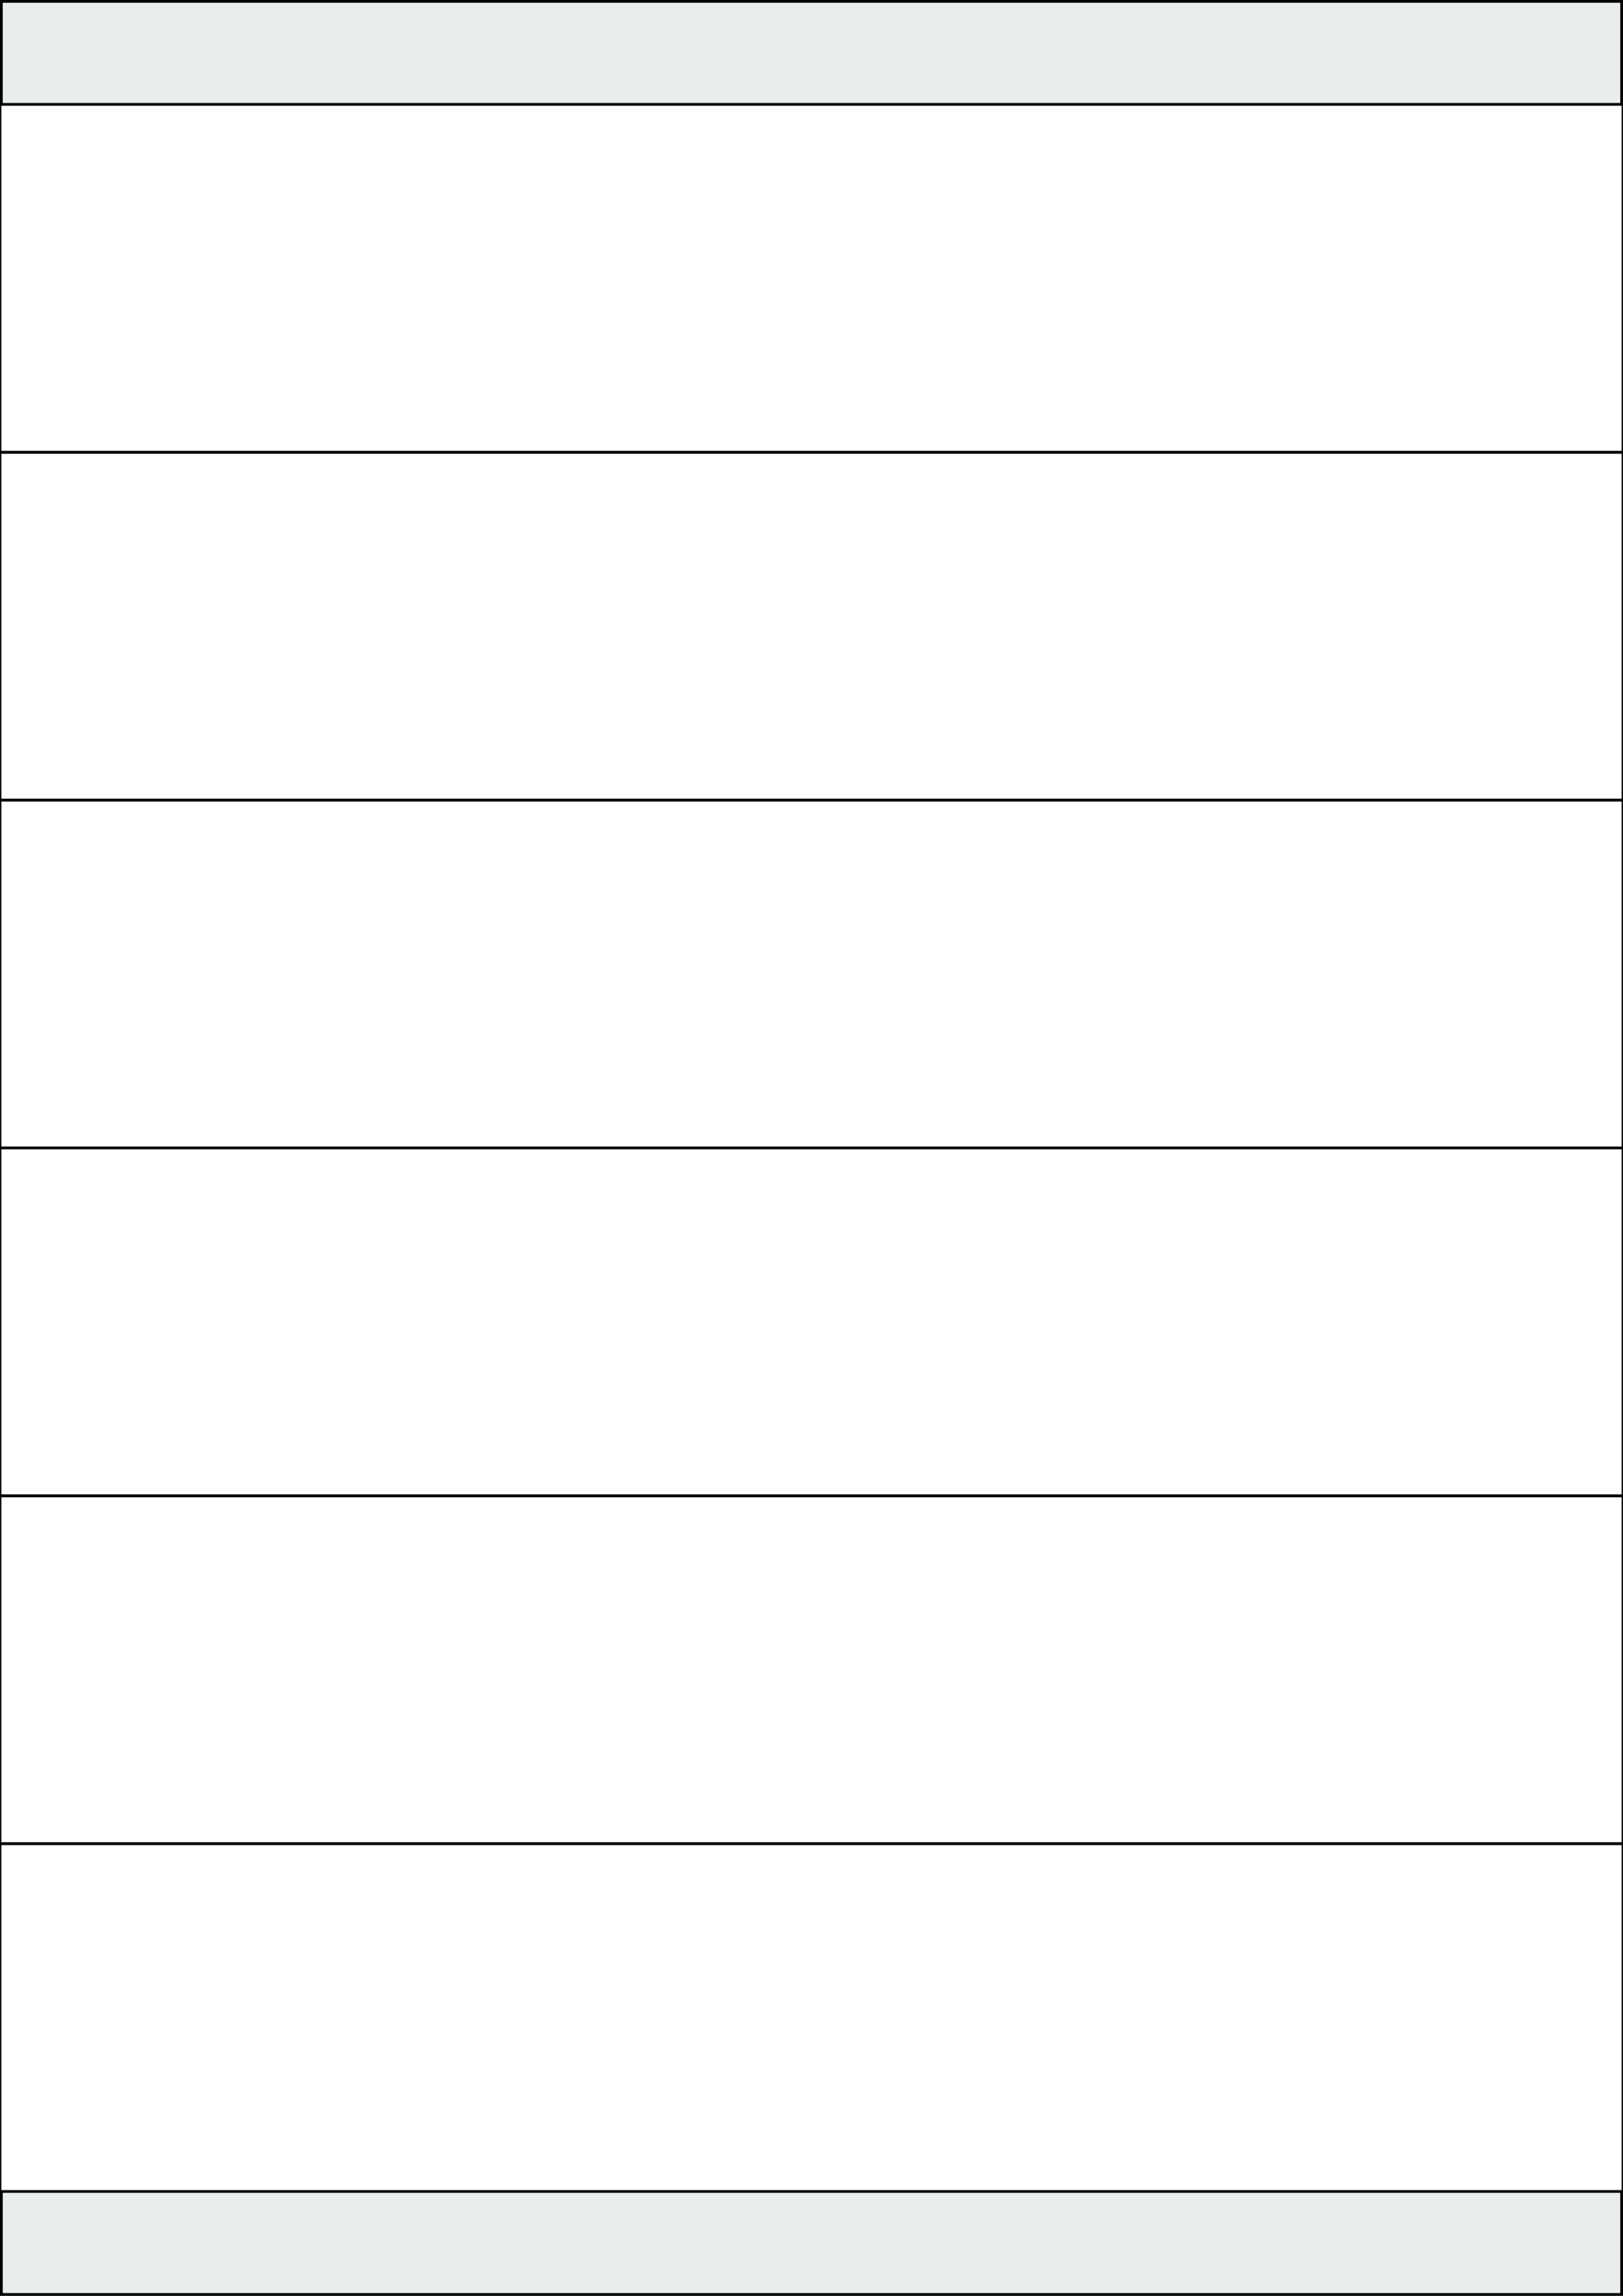
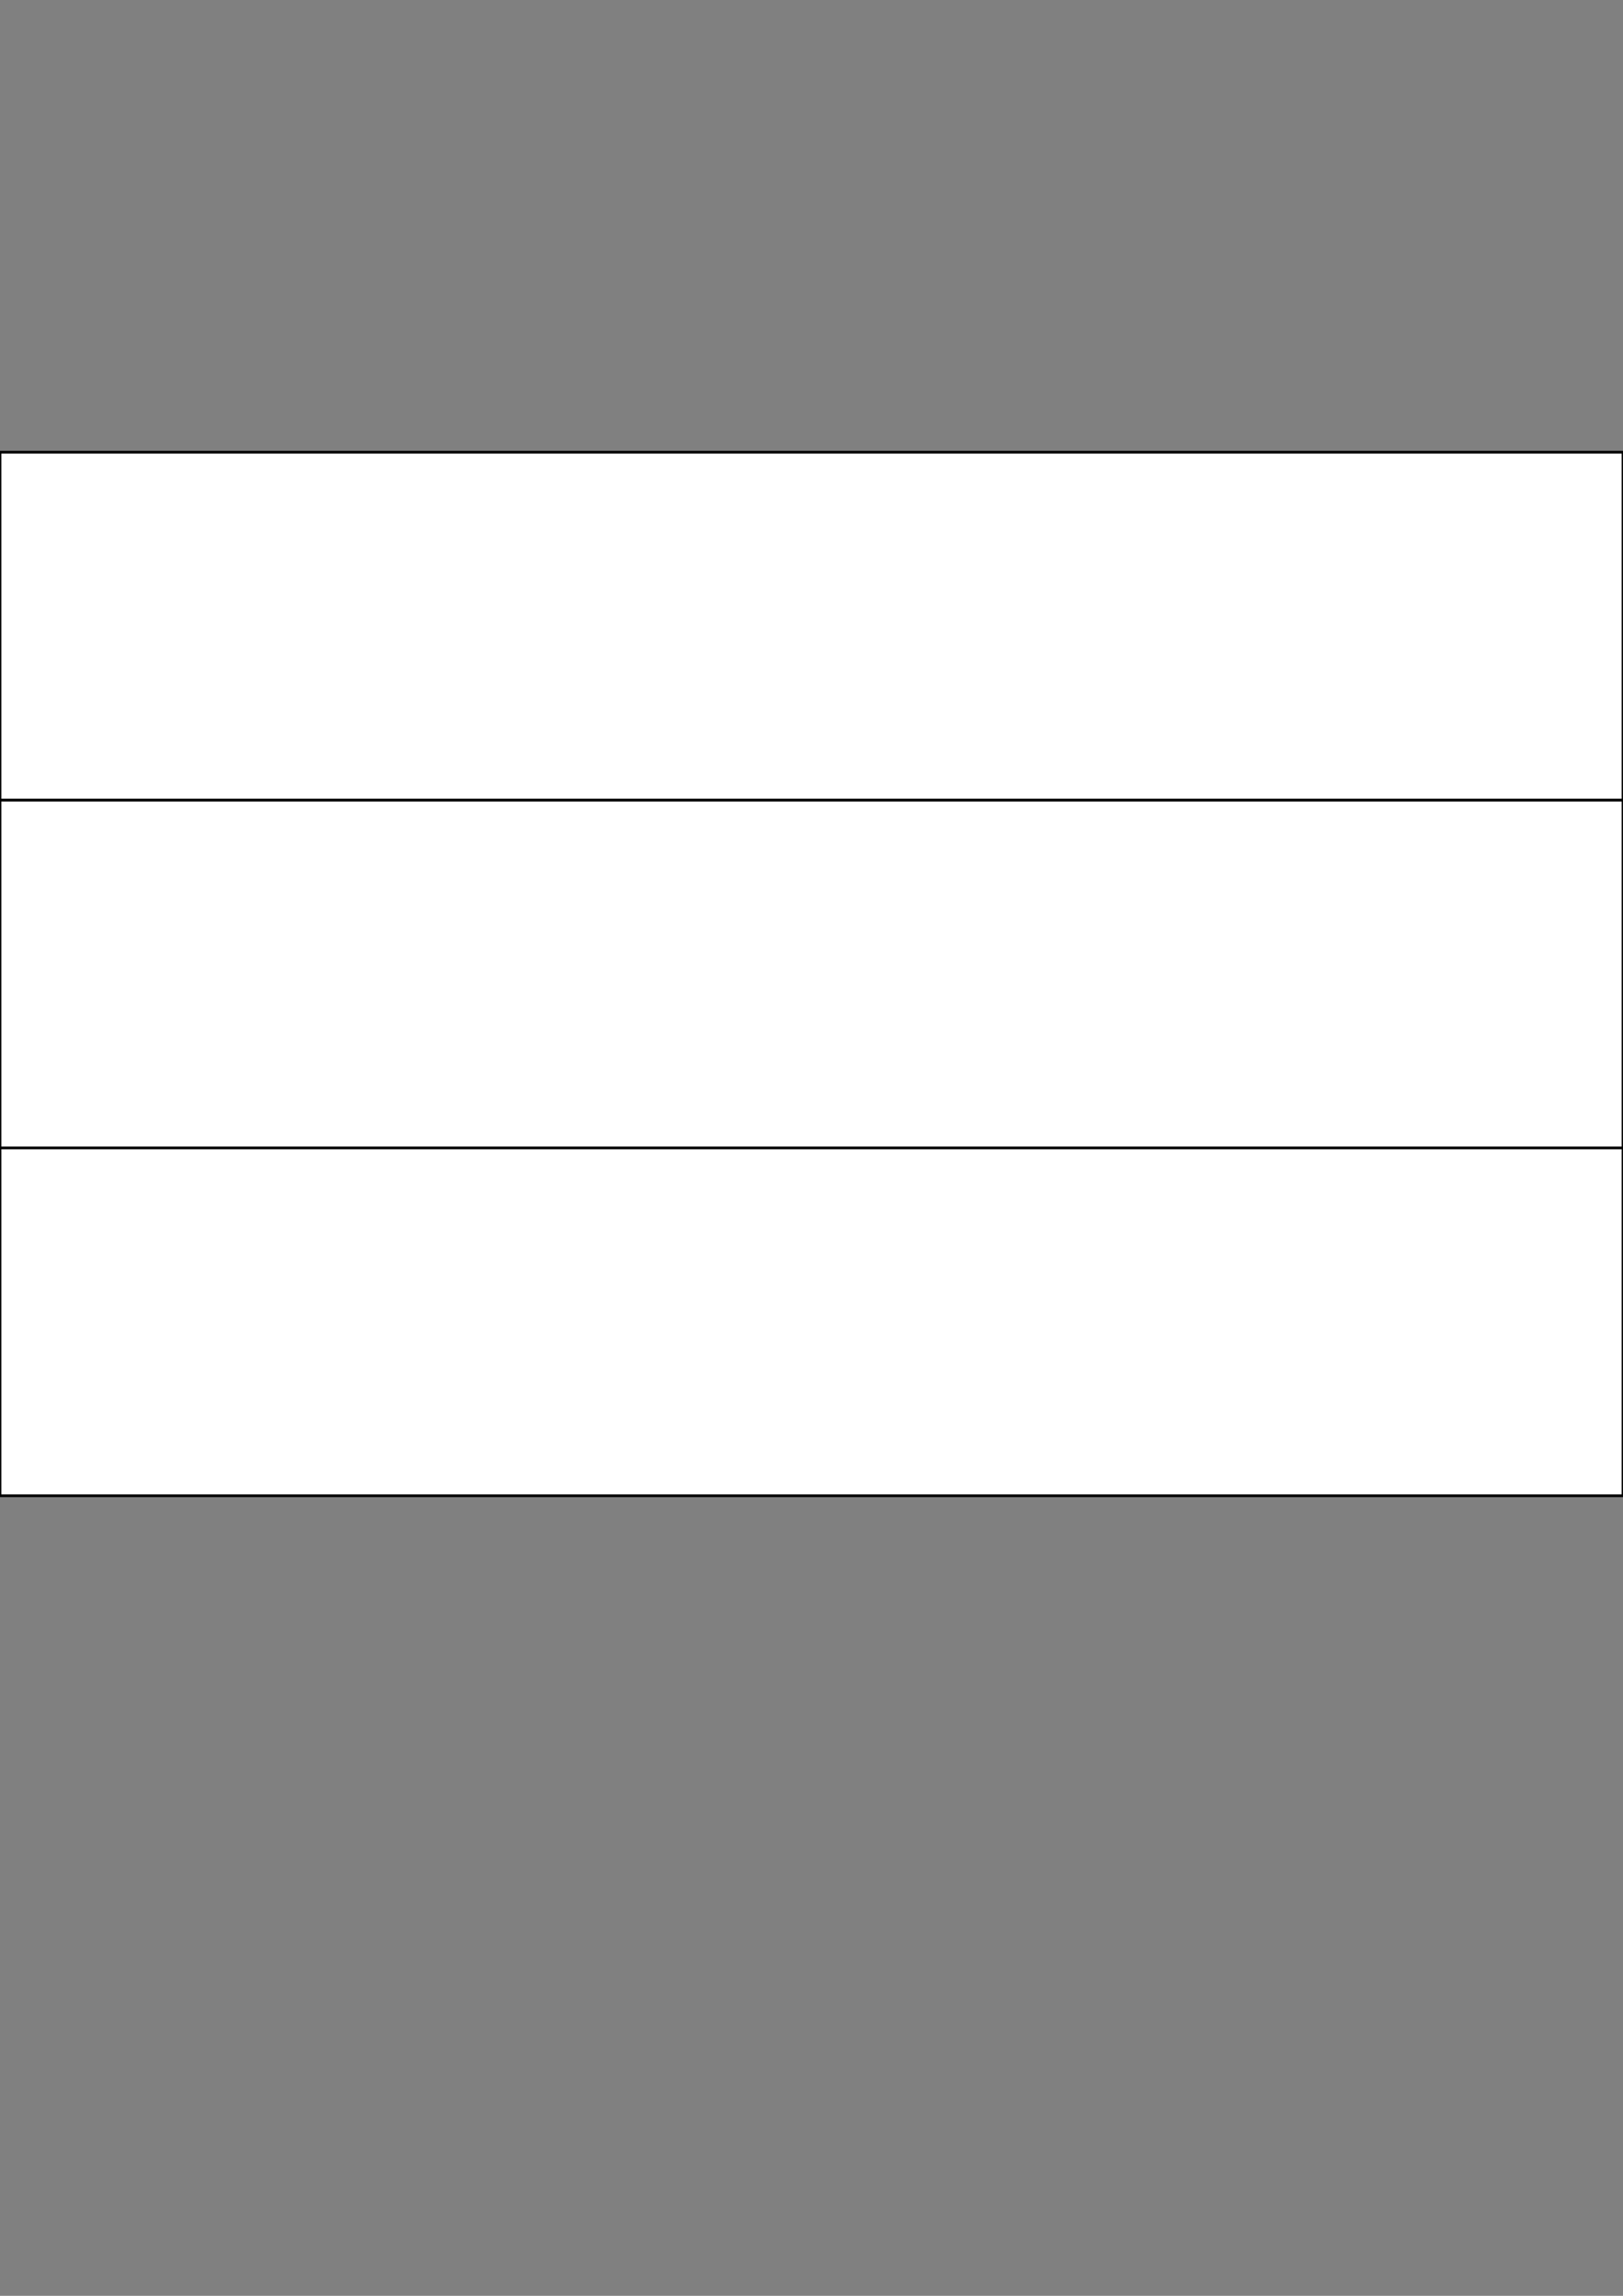
<svg xmlns="http://www.w3.org/2000/svg" width="595.276" height="841.89" viewBox="0 0 595.276 841.89">
  <rect x="0" y="0" width="595.276" height="841.89" fill="#808080" stroke="none" />
-   <rect x="0" y="0" width="595.276" height="841.89" stroke="black" stroke-width="2" fill="#eaeded " />
-   <rect x="-2.9296870707185008e-8" y="676.063" width="595.276" height="127.559" rx="0" ry="0" stroke="black" stroke-width="1" fill="white" />
-   <rect x="-2.9296870707185008e-8" y="548.504" width="595.276" height="127.559" rx="0" ry="0" stroke="black" stroke-width="1" fill="white" />
  <rect x="-2.9296870707185008e-8" y="420.945" width="595.276" height="127.559" rx="0" ry="0" stroke="black" stroke-width="1" fill="white" />
  <rect x="-2.9296870707185008e-8" y="293.386" width="595.276" height="127.559" rx="0" ry="0" stroke="black" stroke-width="1" fill="white" />
  <rect x="-2.9296870707185008e-8" y="165.827" width="595.276" height="127.559" rx="0" ry="0" stroke="black" stroke-width="1" fill="white" />
-   <rect x="-2.9296870707185008e-8" y="38.268" width="595.276" height="127.559" rx="0" ry="0" stroke="black" stroke-width="1" fill="white" />
</svg>